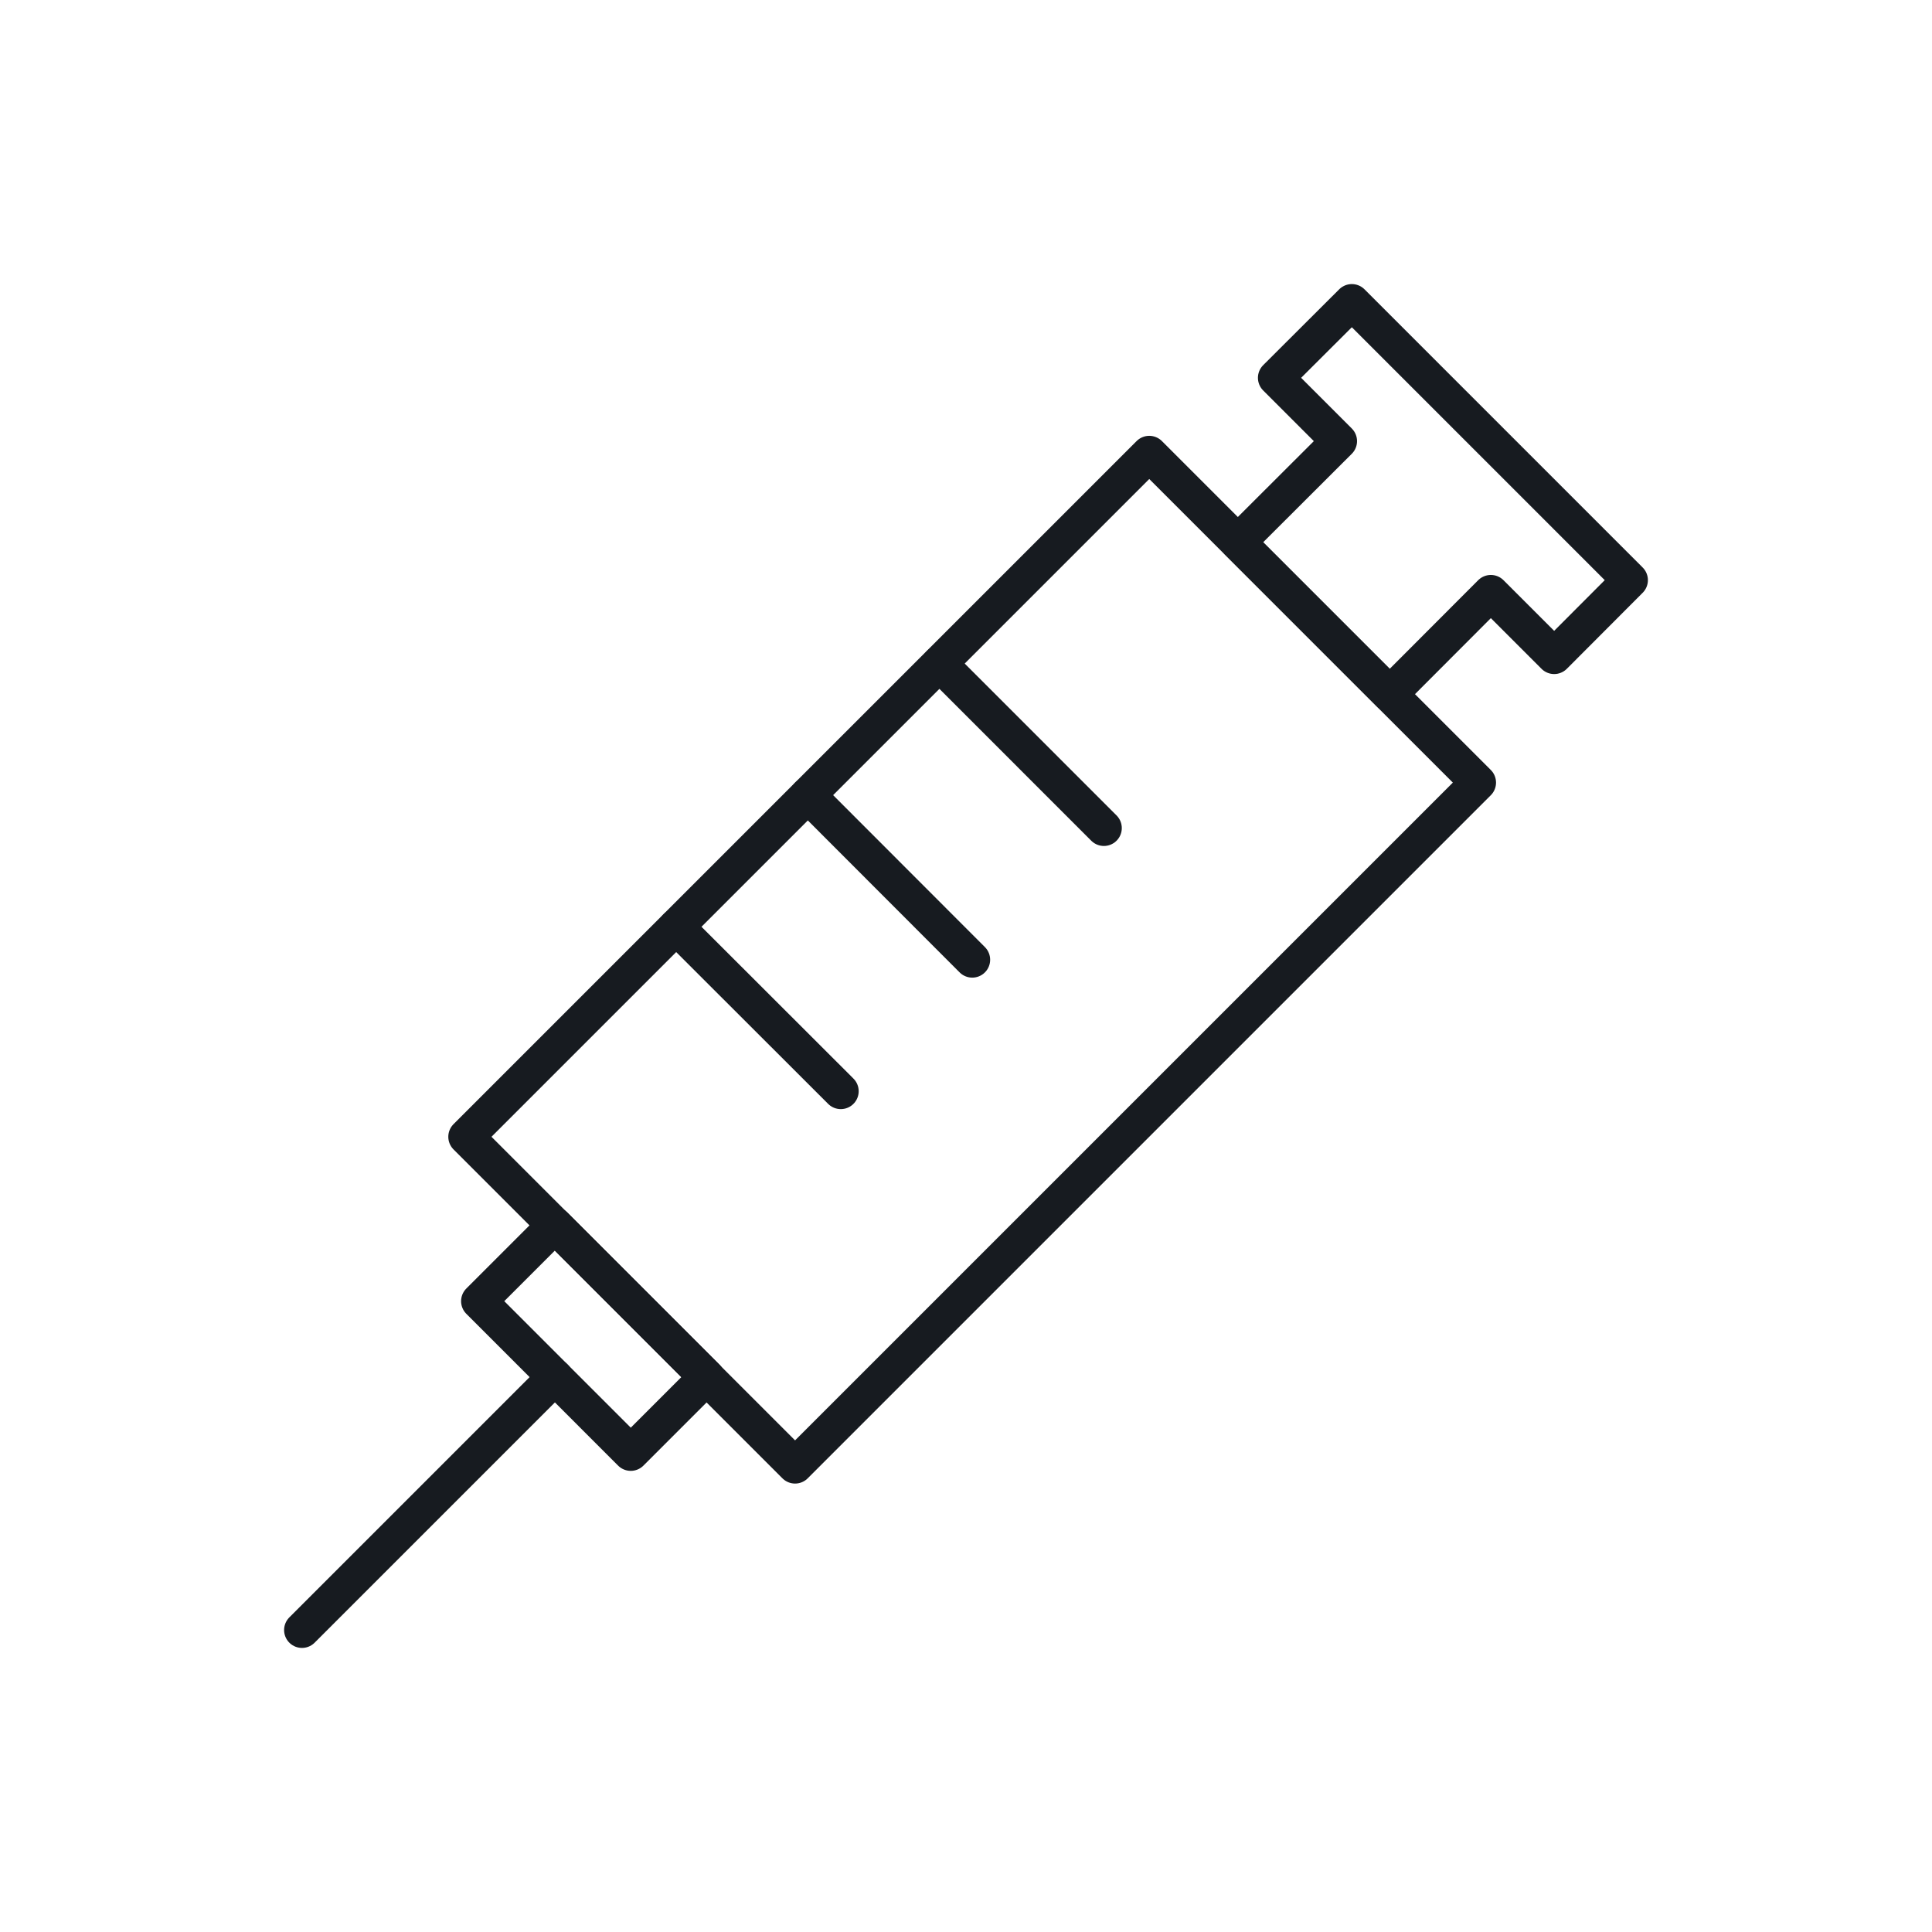
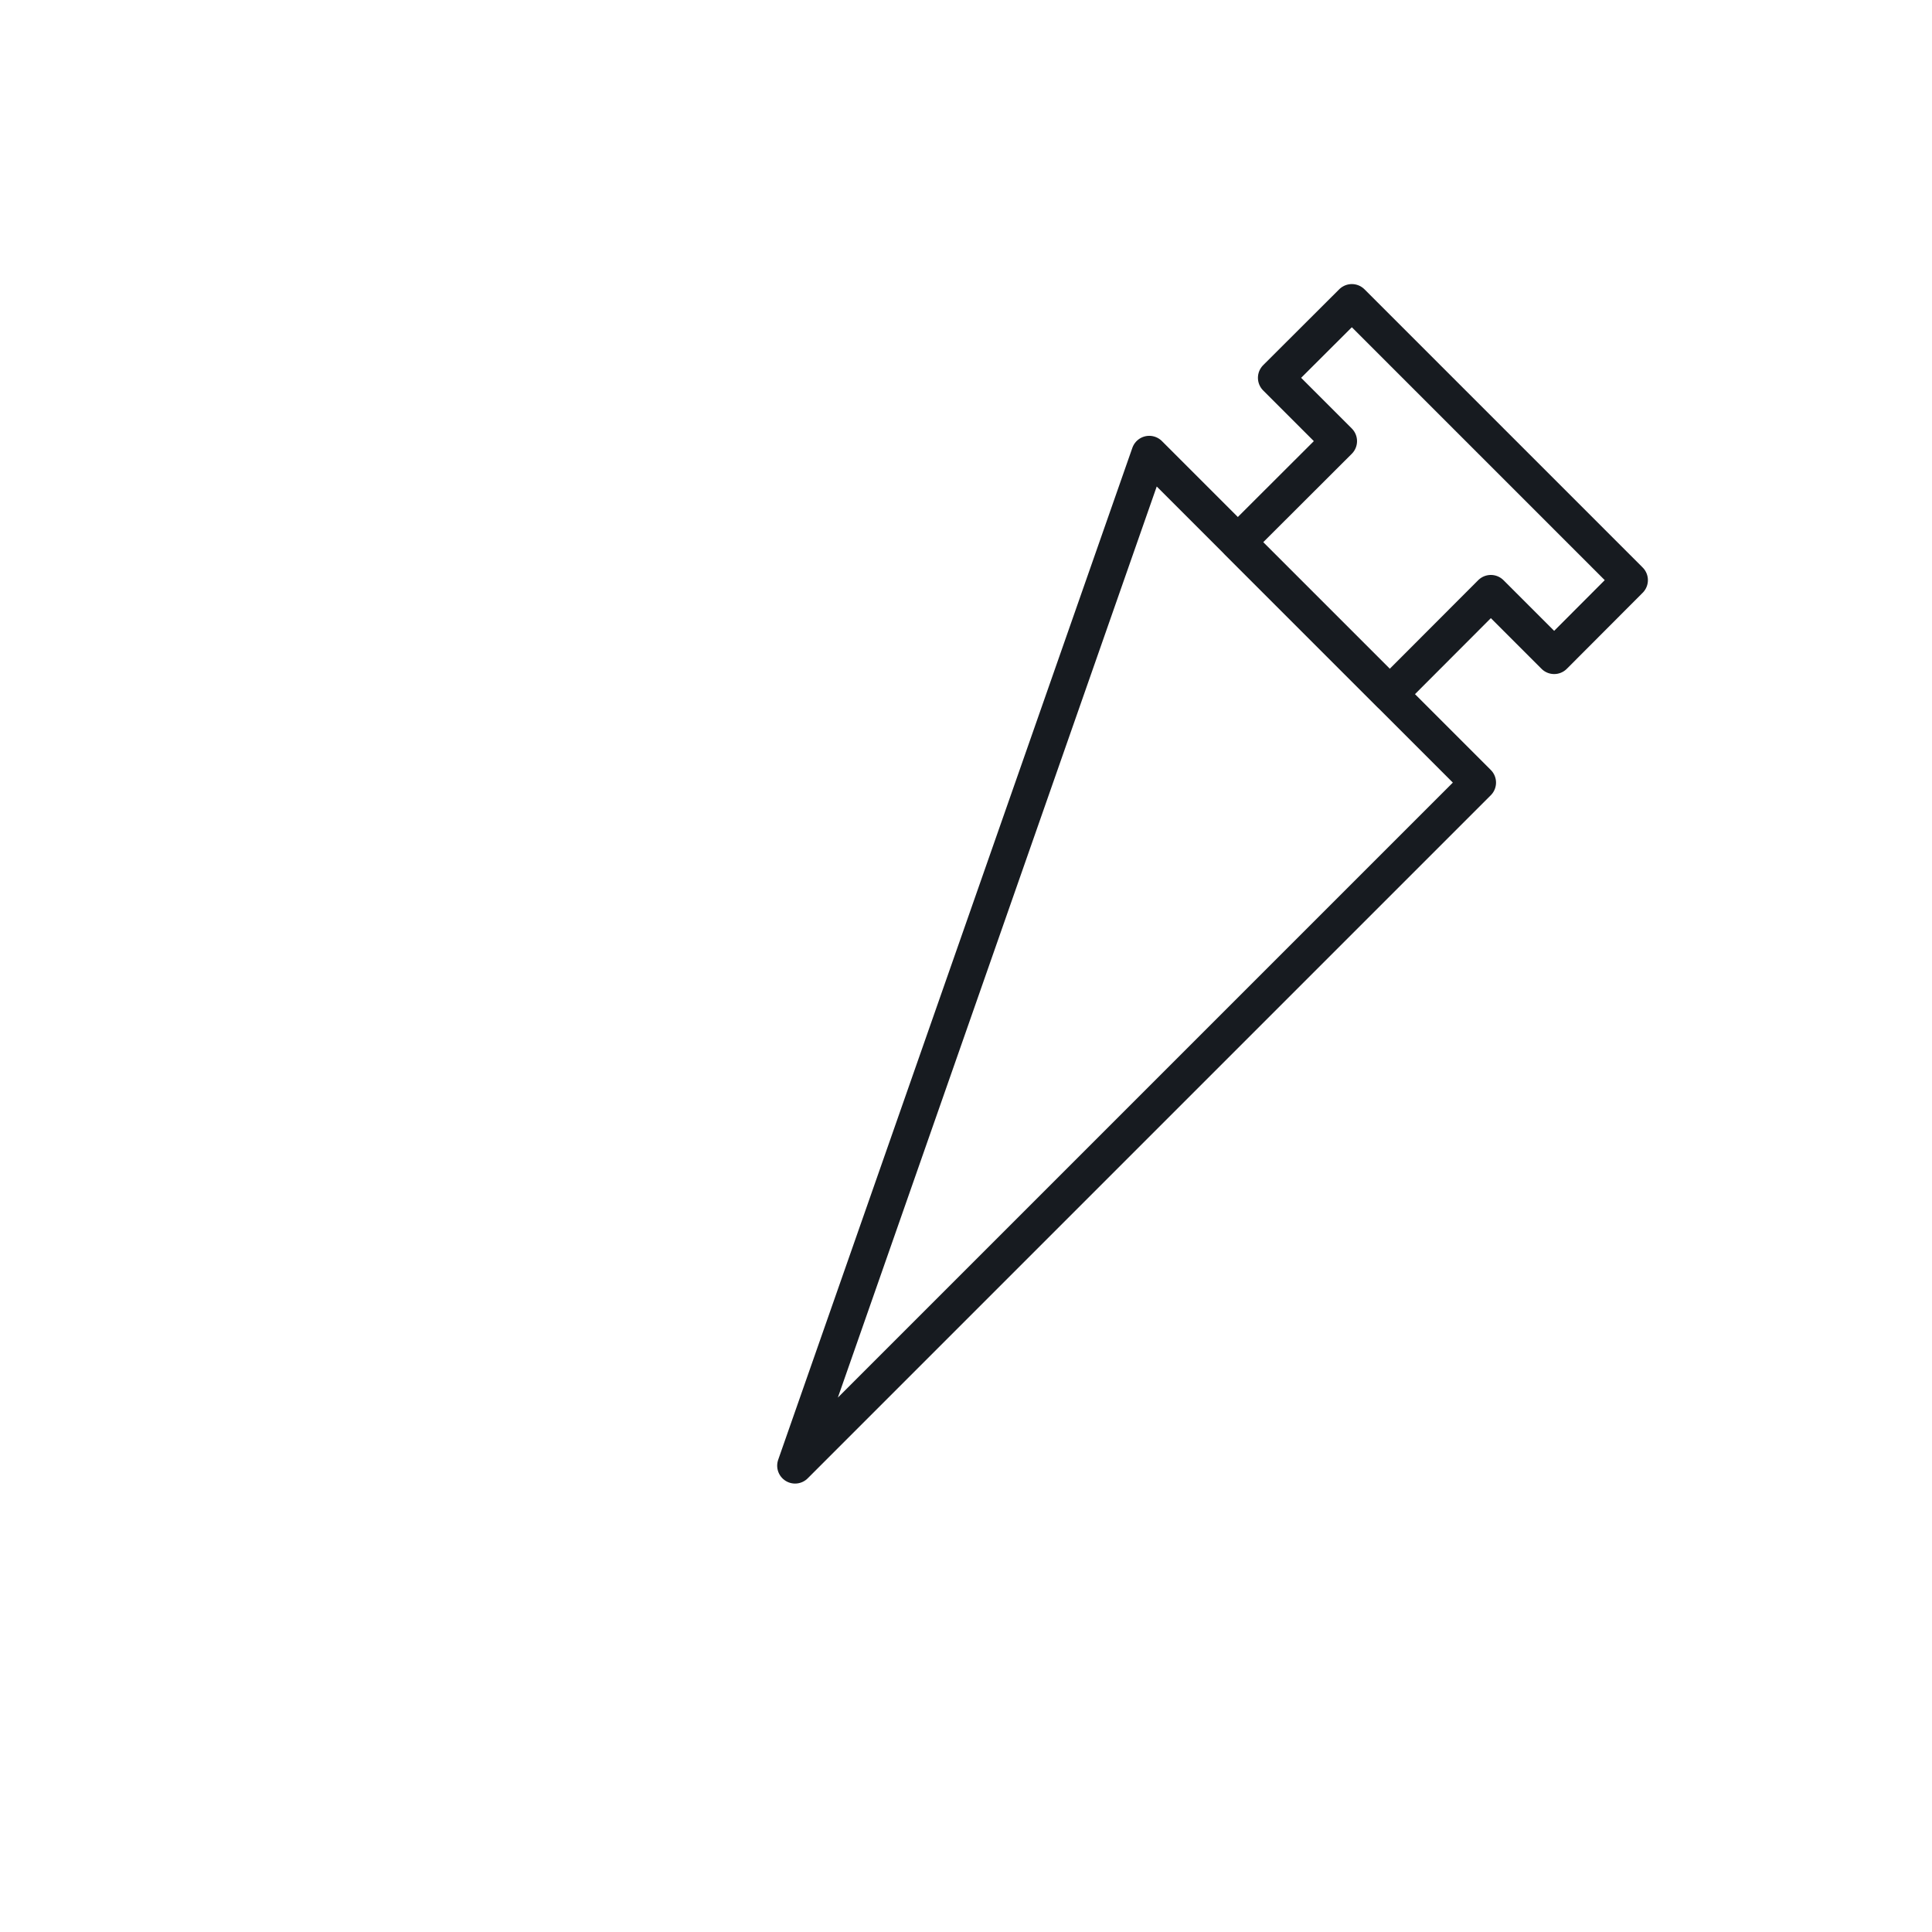
<svg xmlns="http://www.w3.org/2000/svg" width="108" height="108" viewBox="0 0 108 108" fill="none">
-   <path d="M82.629 43.748L64.244 25.363L26.06 63.547L44.445 81.932L82.629 43.748Z" stroke="#171B20" stroke-width="2" stroke-linejoin="round" />
-   <path d="M39.503 76.979L31.018 68.494L26.775 72.736L35.26 81.222L39.503 76.979Z" stroke="#171B20" stroke-width="2" stroke-linejoin="round" />
+   <path d="M82.629 43.748L64.244 25.363L44.445 81.932L82.629 43.748Z" stroke="#171B20" stroke-width="2" stroke-linejoin="round" />
  <path d="M91.119 32.43L75.569 16.88L71.319 21.12L74.859 24.66L69.199 30.31L77.689 38.8L83.339 33.14L86.879 36.68L91.119 32.43Z" stroke="#171B20" stroke-width="2" stroke-linejoin="round" />
-   <path d="M31.021 76.98L16.881 91.12" stroke="#171B20" stroke-width="2" stroke-linecap="round" stroke-linejoin="round" />
-   <path d="M45.16 44.45L54.35 53.65" stroke="#171B20" stroke-width="2" stroke-linecap="round" stroke-linejoin="round" />
-   <path d="M37.801 51.81L47.001 61" stroke="#171B20" stroke-width="2" stroke-linecap="round" stroke-linejoin="round" />
-   <path d="M52.52 37.1L61.709 46.29" stroke="#171B20" stroke-width="2" stroke-linecap="round" stroke-linejoin="round" />
</svg>